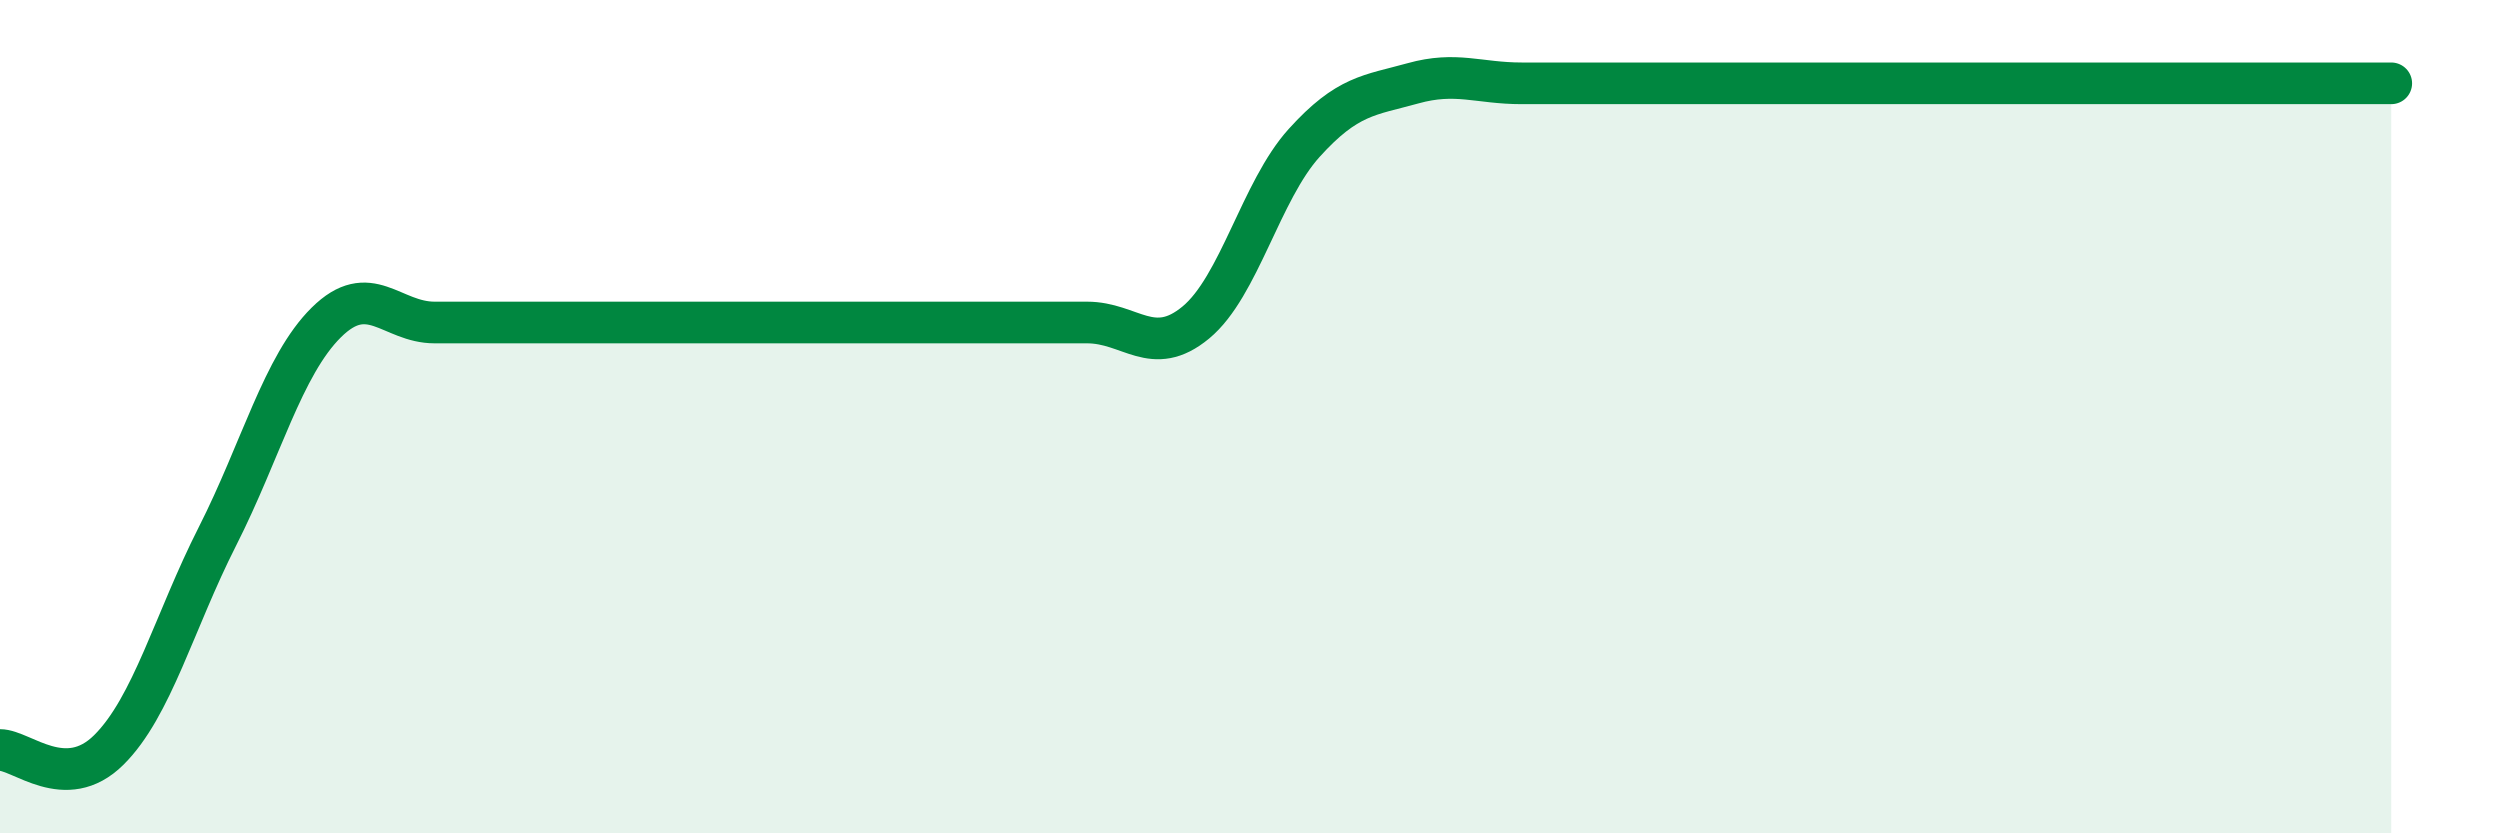
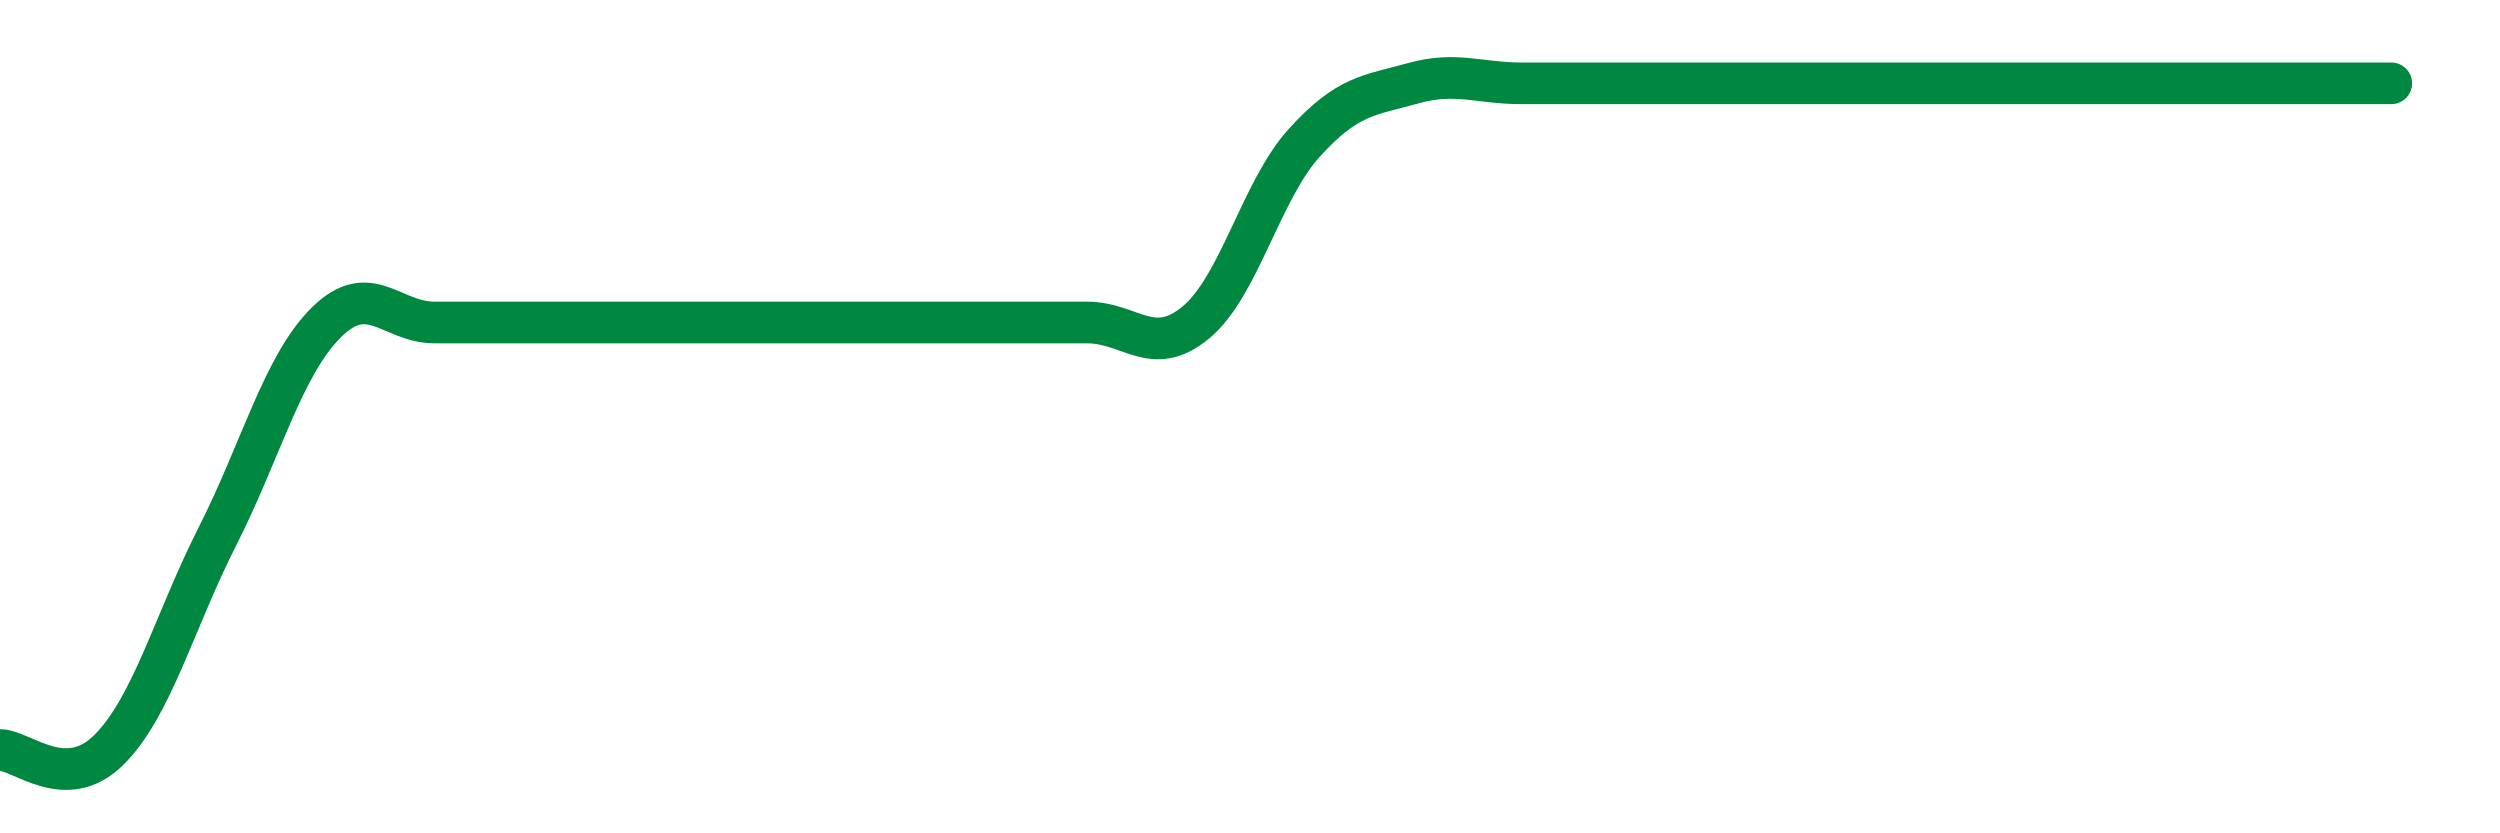
<svg xmlns="http://www.w3.org/2000/svg" width="60" height="20" viewBox="0 0 60 20">
-   <path d="M 0,18 C 0.52,18 1.57,19.03 2.61,18 C 3.65,16.97 4.18,14.92 5.22,12.87 C 6.26,10.82 6.79,8.77 7.83,7.74 C 8.87,6.71 9.39,7.74 10.43,7.74 C 11.47,7.74 12,7.74 13.04,7.74 C 14.08,7.74 14.61,7.74 15.65,7.74 C 16.69,7.74 17.22,7.74 18.26,7.74 C 19.3,7.74 19.83,7.74 20.87,7.74 C 21.91,7.74 22.44,7.74 23.48,7.74 C 24.52,7.74 25.05,7.74 26.09,7.74 C 27.13,7.74 27.66,8.6 28.7,7.74 C 29.74,6.88 30.26,4.58 31.3,3.43 C 32.34,2.28 32.87,2.29 33.91,2 C 34.95,1.71 35.48,2 36.52,2 C 37.56,2 38.09,2 39.13,2 C 40.17,2 40.7,2 41.74,2 C 42.78,2 43.31,2 44.35,2 C 45.39,2 45.92,2 46.96,2 C 48,2 48.53,2 49.57,2 C 50.61,2 51.13,2 52.17,2 C 53.21,2 53.74,2 54.78,2 C 55.82,2 56.87,2 57.39,2L57.39 20L0 20Z" fill="#008740" opacity="0.1" stroke-linecap="round" stroke-linejoin="round" />
  <path d="M 0,18 C 0.52,18 1.57,19.03 2.61,18 C 3.65,16.97 4.18,14.92 5.22,12.87 C 6.26,10.82 6.79,8.77 7.83,7.74 C 8.87,6.71 9.39,7.74 10.43,7.74 C 11.47,7.74 12,7.74 13.04,7.74 C 14.08,7.74 14.61,7.74 15.65,7.74 C 16.69,7.74 17.22,7.74 18.26,7.74 C 19.3,7.74 19.83,7.74 20.87,7.74 C 21.91,7.74 22.44,7.74 23.48,7.74 C 24.52,7.74 25.05,7.74 26.09,7.74 C 27.13,7.74 27.66,8.6 28.7,7.74 C 29.74,6.88 30.26,4.58 31.3,3.43 C 32.34,2.28 32.87,2.29 33.91,2 C 34.95,1.71 35.48,2 36.52,2 C 37.56,2 38.09,2 39.13,2 C 40.17,2 40.7,2 41.74,2 C 42.78,2 43.31,2 44.35,2 C 45.39,2 45.92,2 46.96,2 C 48,2 48.53,2 49.57,2 C 50.61,2 51.13,2 52.17,2 C 53.21,2 53.74,2 54.78,2 C 55.82,2 56.87,2 57.39,2" stroke="#008740" stroke-width="1" fill="none" stroke-linecap="round" stroke-linejoin="round" />
</svg>